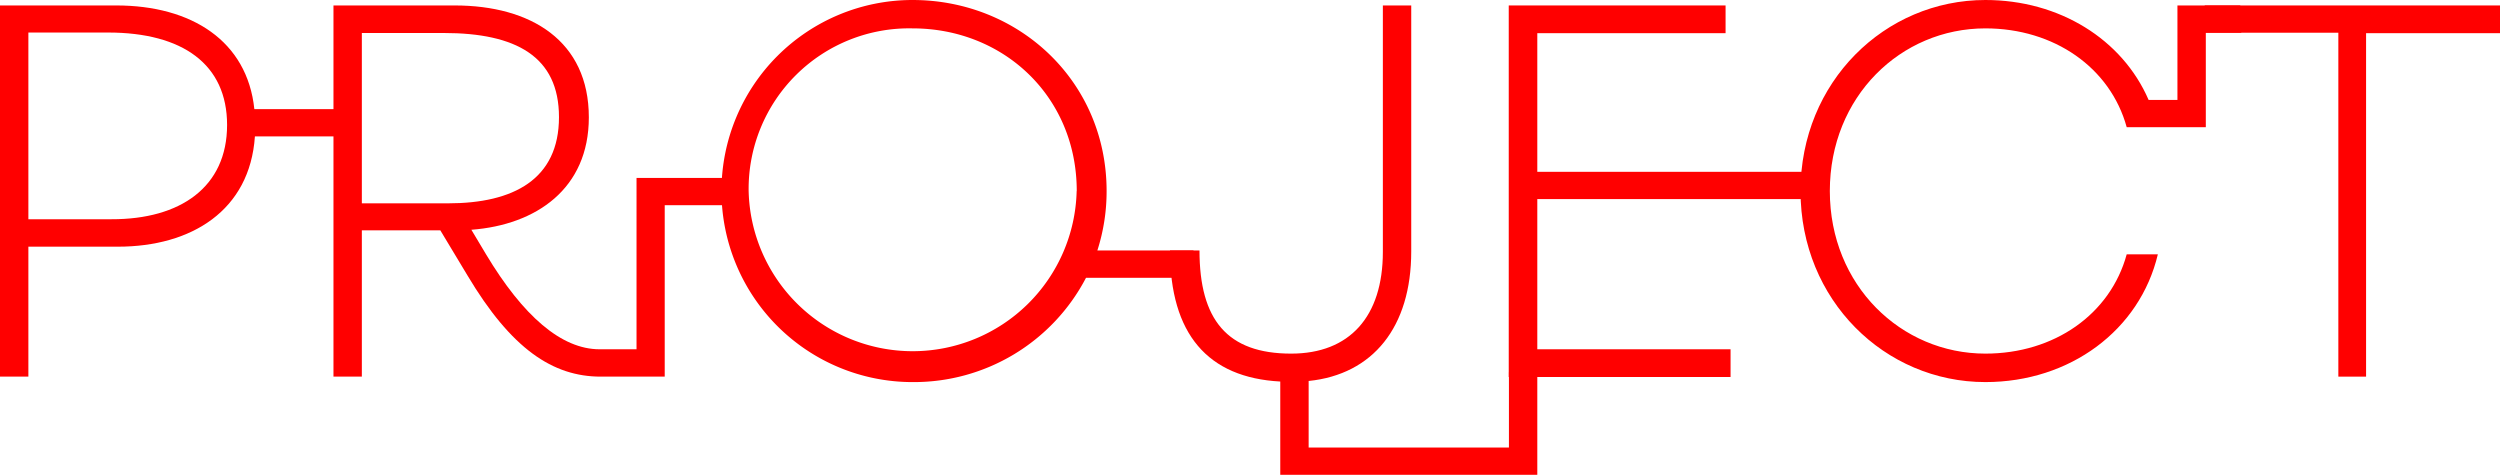
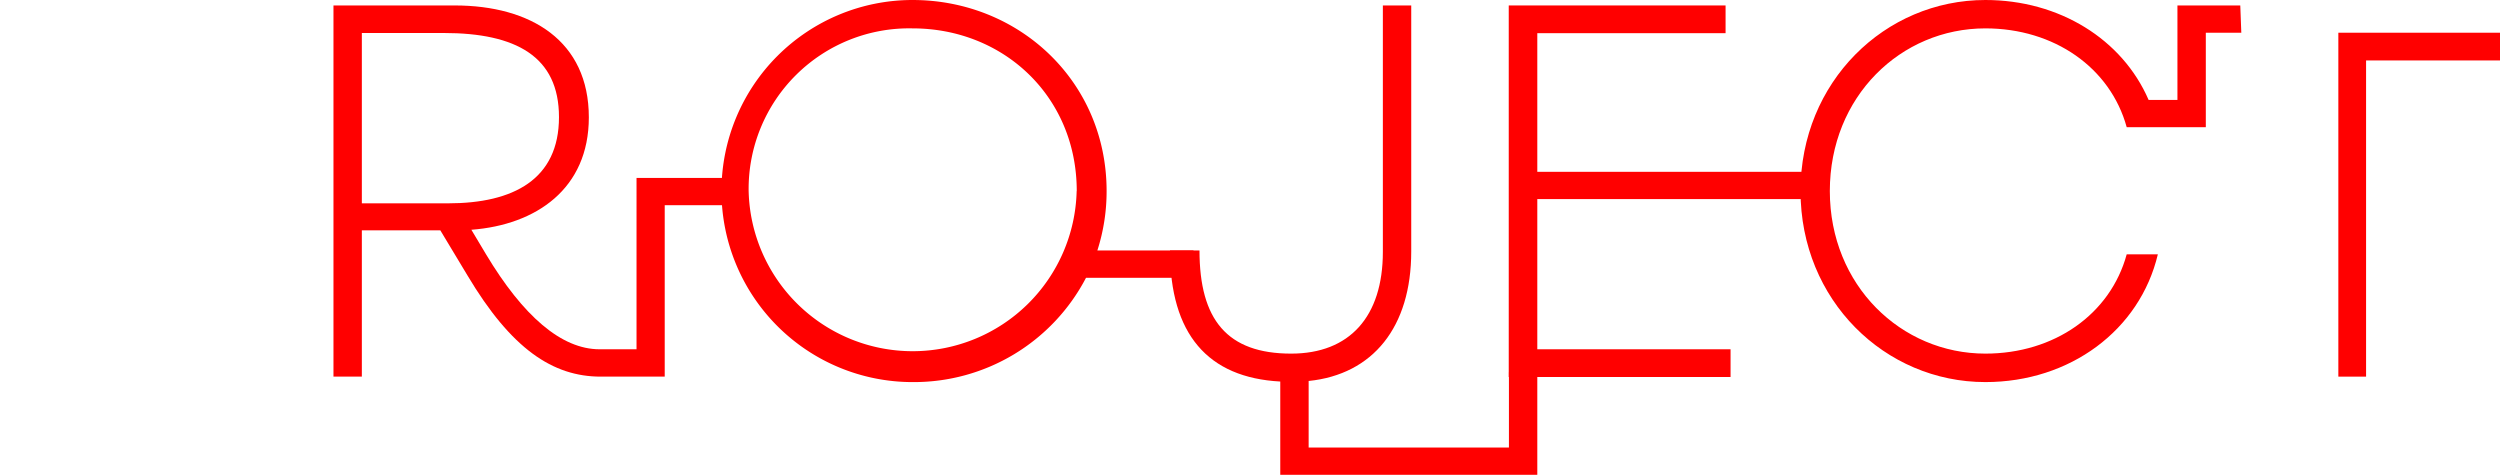
<svg xmlns="http://www.w3.org/2000/svg" viewBox="0 0 270.49 51.37">
  <defs>
    <style>.cls-1{fill:red;}</style>
  </defs>
  <g id="レイヤー_2" data-name="レイヤー 2">
    <g id="TOP">
-       <path class="cls-1" d="M38.26,14.76H27.58c-.54,8-6.85,11.93-14.82,11.93H3.07V40.75H0V.59H12.58c8.15,0,14.17,3.84,14.94,11.22H38.26ZM24.57,13.52c0-6.55-4.79-10-12.88-10H3.07v20.2h9C19.49,23.74,24.57,20.26,24.57,13.52Z" />
      <path class="cls-1" d="M78.83,19.25V22.2H71.92V40.75H65c-5.19,0-9.68-3-14.41-10.93l-2.95-4.9H39.15V40.75H36.08V.59H49.19c8.26,0,14.52,3.84,14.52,12.11C63.71,20.43,58,24.33,51,24.86l1.59,2.66c4,6.67,8.15,10.27,12.28,10.27h4V19.25ZM39.15,22h9.33c7.08,0,12-2.6,12-9.33,0-6.56-4.66-9.1-12.46-9.1H39.15Z" />
      <path class="cls-1" d="M129.08,30.06H117.5A21,21,0,0,1,98.73,41.34,20.67,20.67,0,1,1,98.73,0c11.51,0,21,8.8,21,20.67a20.91,20.91,0,0,1-1,6.43h10.4ZM116.5,20.67c0-10.22-7.91-17.6-17.77-17.6A17.37,17.37,0,0,0,81,20.67a17.75,17.75,0,0,0,35.49,0Z" />
      <path class="cls-1" d="M166.33,40.27v11.1H138.52V41.28c-7.85-.42-11.93-5.14-11.93-14.18h3.19c0,7.5,3,11.16,9.92,11.16,6.32,0,9.92-4,9.92-11V.59h3.07V27.22c0,8.15-4.13,13.29-11.1,14v7.2h21.67V40.27Z" />
      <path class="cls-1" d="M166.33,37.79h20.91v3h-24V.59H186.7v3H166.33v15h29.94v2.95H166.33Z" />
      <path class="cls-1" d="M242.5,3.54h-3.84V13.76H230.1c-1.77-6.44-7.85-10.69-15.29-10.69-9.15,0-16.83,7.38-16.83,17.6s7.73,17.59,16.83,17.59c7.44,0,13.52-4.25,15.29-10.74h3.37c-1.95,8.21-9.51,13.82-18.66,13.82-10.87,0-20-8.86-20-20.67S203.94,0,214.81,0c8,0,14.82,4.25,17.66,10.81h3.12V.59h6.8Z" />
-       <path class="cls-1" d="M253,3.54H238.54V.59h32v3H256V40.75H253Z" />
+       <path class="cls-1" d="M253,3.54H238.54h32v3H256V40.75H253Z" />
    </g>
  </g>
</svg>